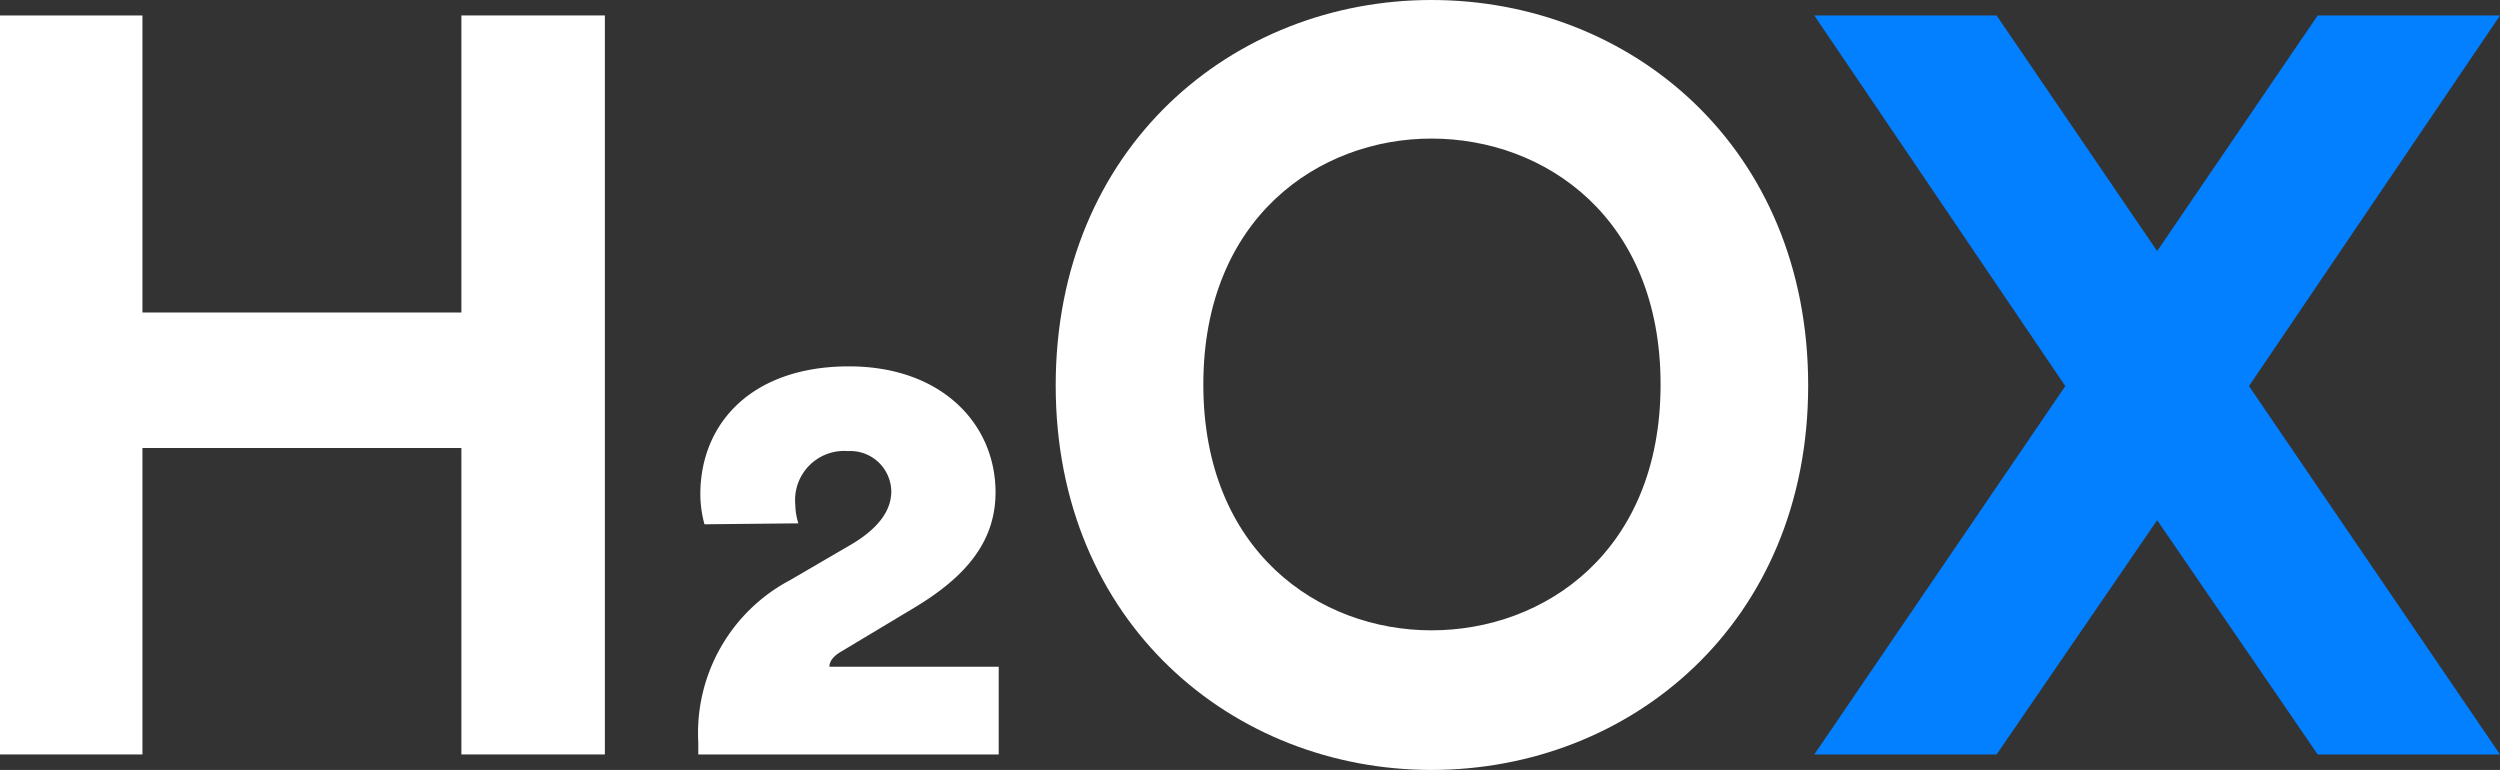
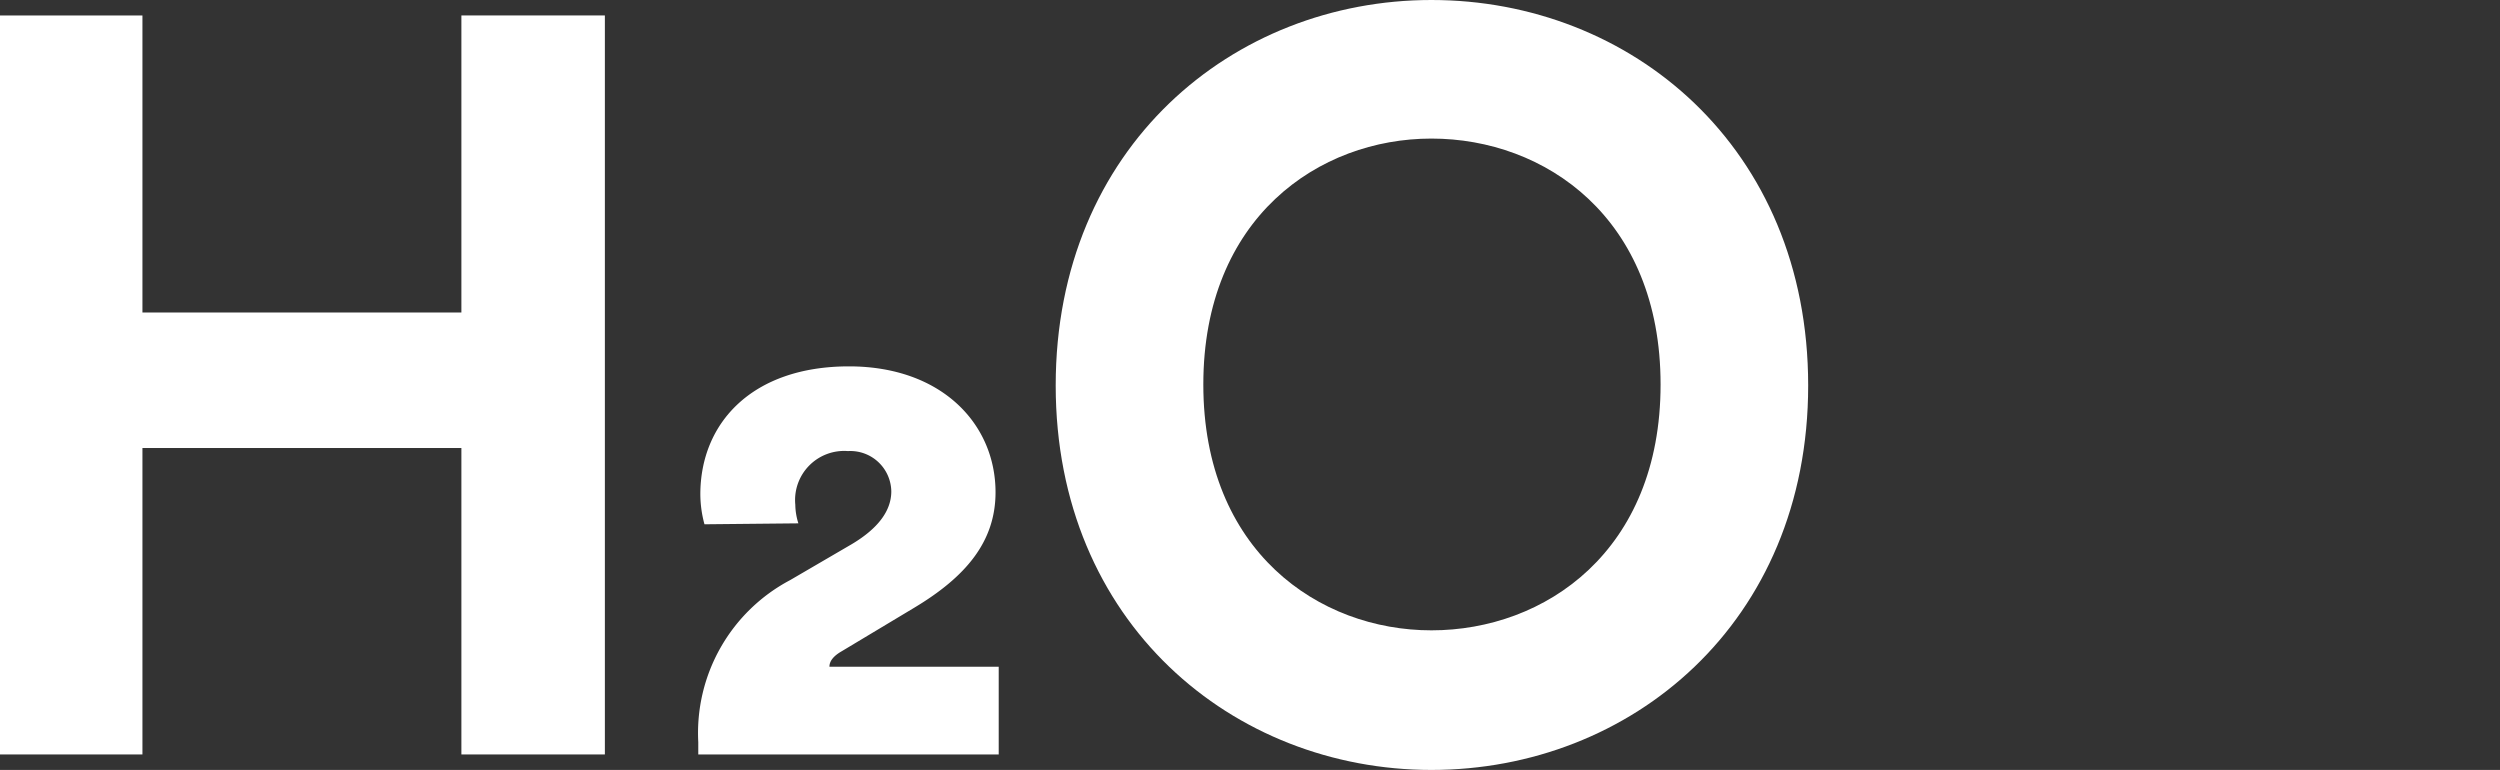
<svg xmlns="http://www.w3.org/2000/svg" width="162.35" height="50" viewBox="0 0 162.35 50">
  <rect x="0" y="0" width="162.35" height="50" fill="#333333" stroke="none" />
  <g id="Group_569" data-name="Group 569" transform="translate(-99.692 379.245)">
    <g id="Group_450" data-name="Group 450" transform="translate(99.692 -379.245)">
-       <path id="Path_519" data-name="Path 519" d="M578.477-375.489H566.638l-10.426,15.3-10.426-15.3H533.948l16.3,24.067-16.3,23.922h11.839l10.426-15.213L566.638-327.5h11.839l-16.3-23.922Z" transform="translate(-416.127 376.494)" fill="#0380ff" />
      <path id="Path_520" data-name="Path 520" d="M129.655-327.5v-19.9H108.942v19.9h-9.25v-47.989h9.25V-356.2h20.713v-19.291h9.317V-327.5Z" transform="translate(-99.692 376.494)" fill="#fff" />
      <path id="Path_521" data-name="Path 521" d="M267.627-281.839a7.55,7.55,0,0,1-.268-1.943c0-4.626,3.351-8.312,9.652-8.312,6.033,0,9.518,3.754,9.518,8.177,0,3.218-1.943,5.5-5.295,7.507l-4.692,2.815c-.469.268-.8.6-.8,1.005h10.993v5.7H267.225v-.8a11.229,11.229,0,0,1,5.966-10.524l4.022-2.346c1.676-1.005,2.547-2.145,2.547-3.419a2.663,2.663,0,0,0-2.815-2.614,3.188,3.188,0,0,0-3.419,3.486,4.118,4.118,0,0,0,.2,1.207Z" transform="translate(-221.879 315.886)" fill="#fff" />
      <path id="Path_522" data-name="Path 522" d="M376.646-379.245c12.937,0,24.466,9.54,24.466,25.034,0,15.426-11.529,24.966-24.466,24.966-12.87,0-24.4-9.54-24.4-24.966C352.247-369.7,363.776-379.245,376.646-379.245Zm0,40.934c7.374,0,14.881-5.142,14.881-15.967s-7.507-15.968-14.881-15.968c-7.306,0-14.813,5.142-14.813,15.968S369.34-338.311,376.646-338.311Z" transform="translate(-283.689 379.245)" fill="#fff" />
    </g>
  </g>
</svg>